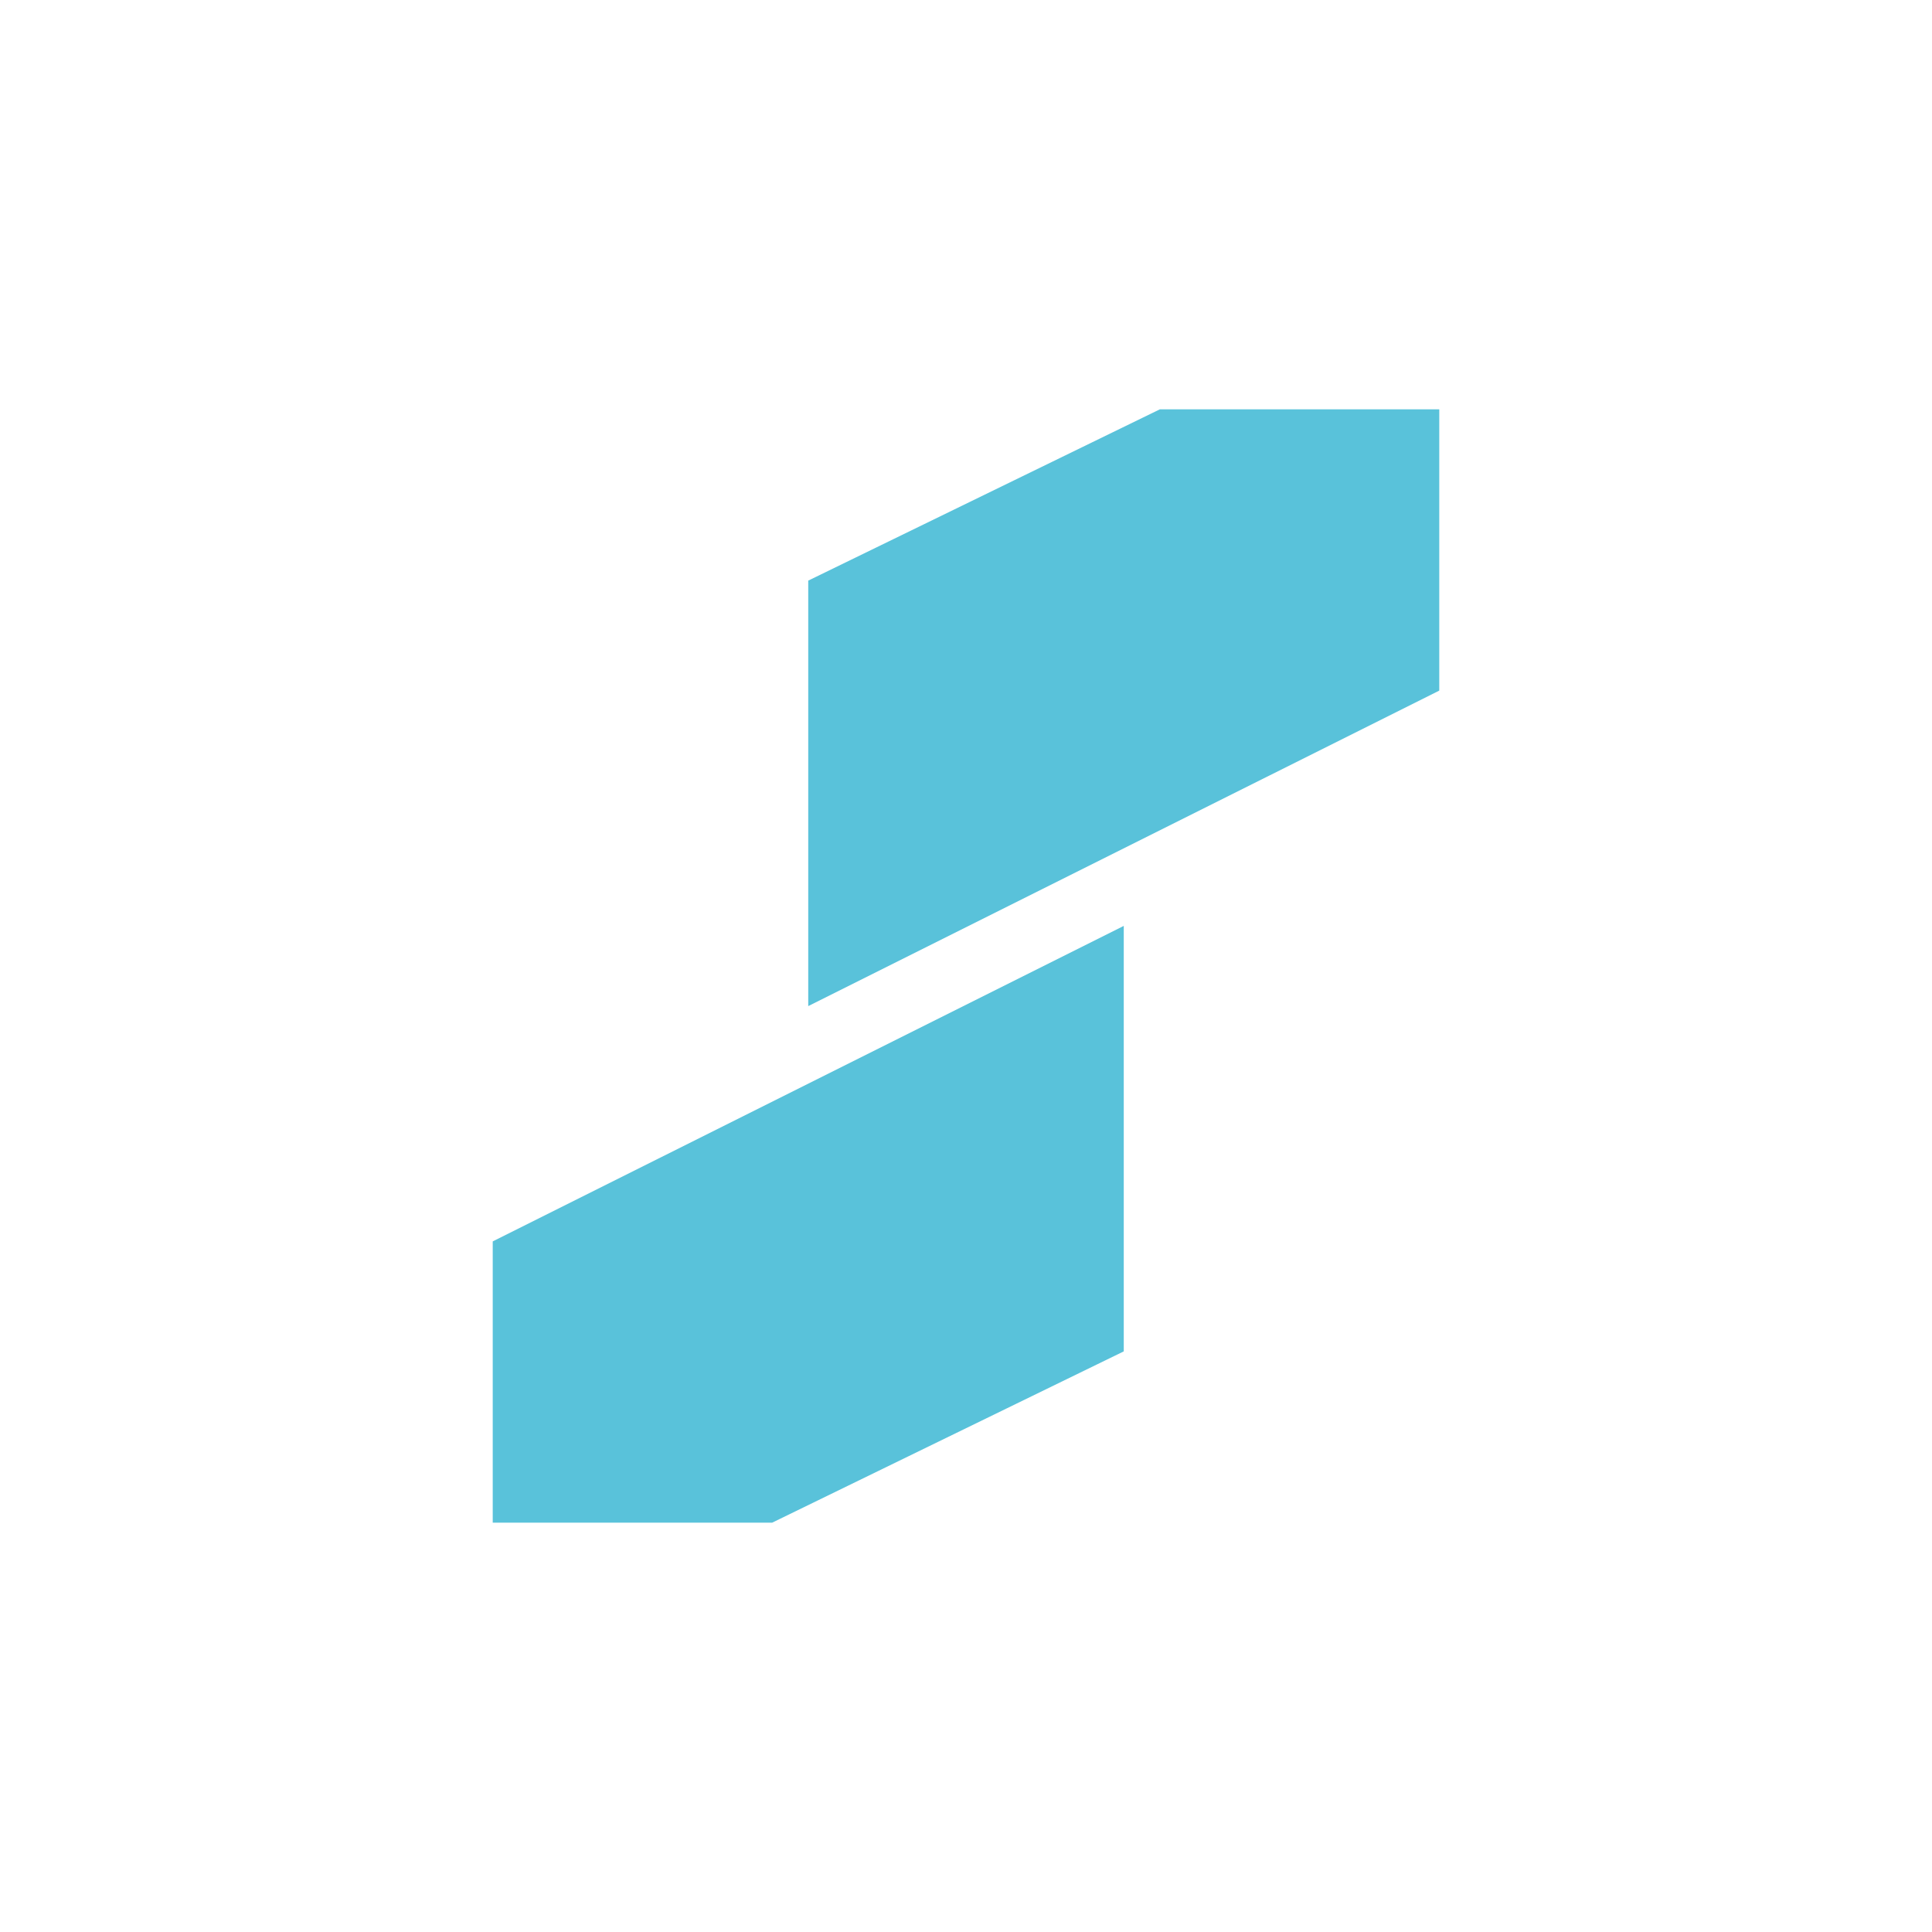
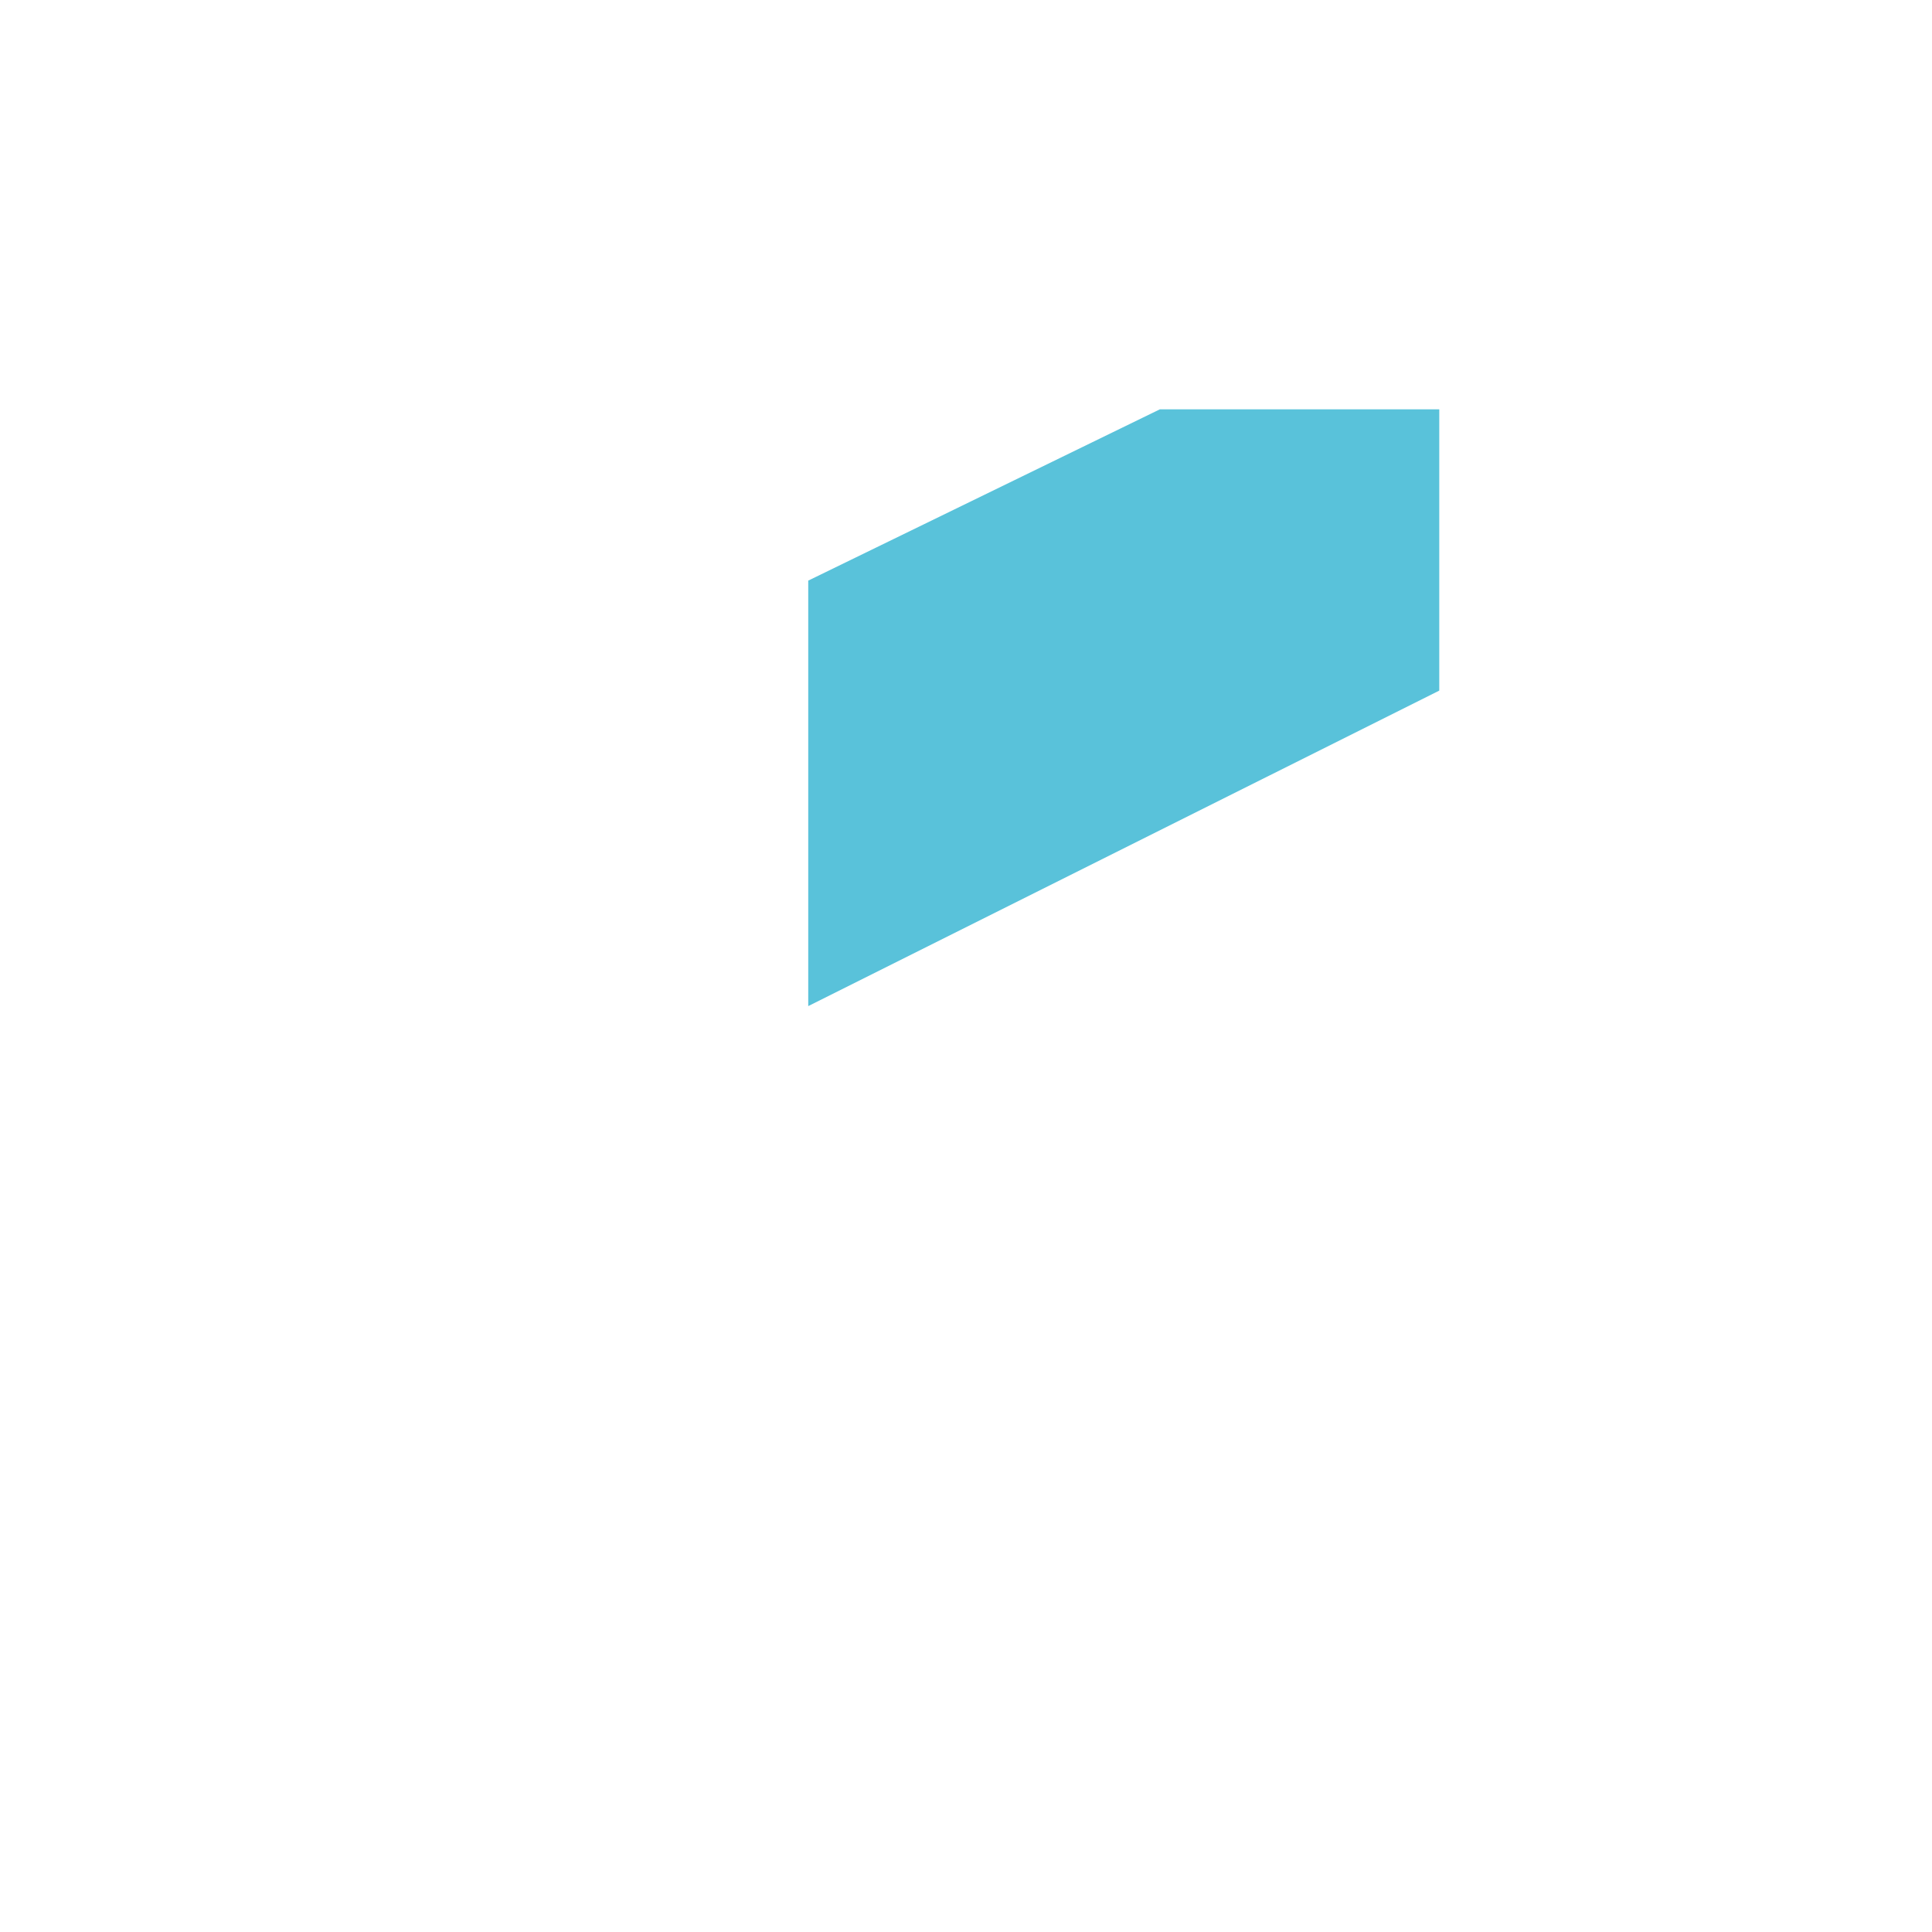
<svg xmlns="http://www.w3.org/2000/svg" id="Calque_1" data-name="Calque 1" viewBox="0 0 1080 1080">
  <defs>
    <style>
      .cls-1 {
        fill: #59c2da;
        stroke-width: 0px;
      }
    </style>
  </defs>
  <polygon class="cls-1" points="804.56 228.83 648.34 228.83 451.81 324.57 451.81 562.42 804.56 386.05 804.56 228.83" />
-   <polygon class="cls-1" points="275.44 851.17 431.66 851.17 628.19 755.43 628.19 517.58 275.44 693.95 275.44 851.17" />
</svg>